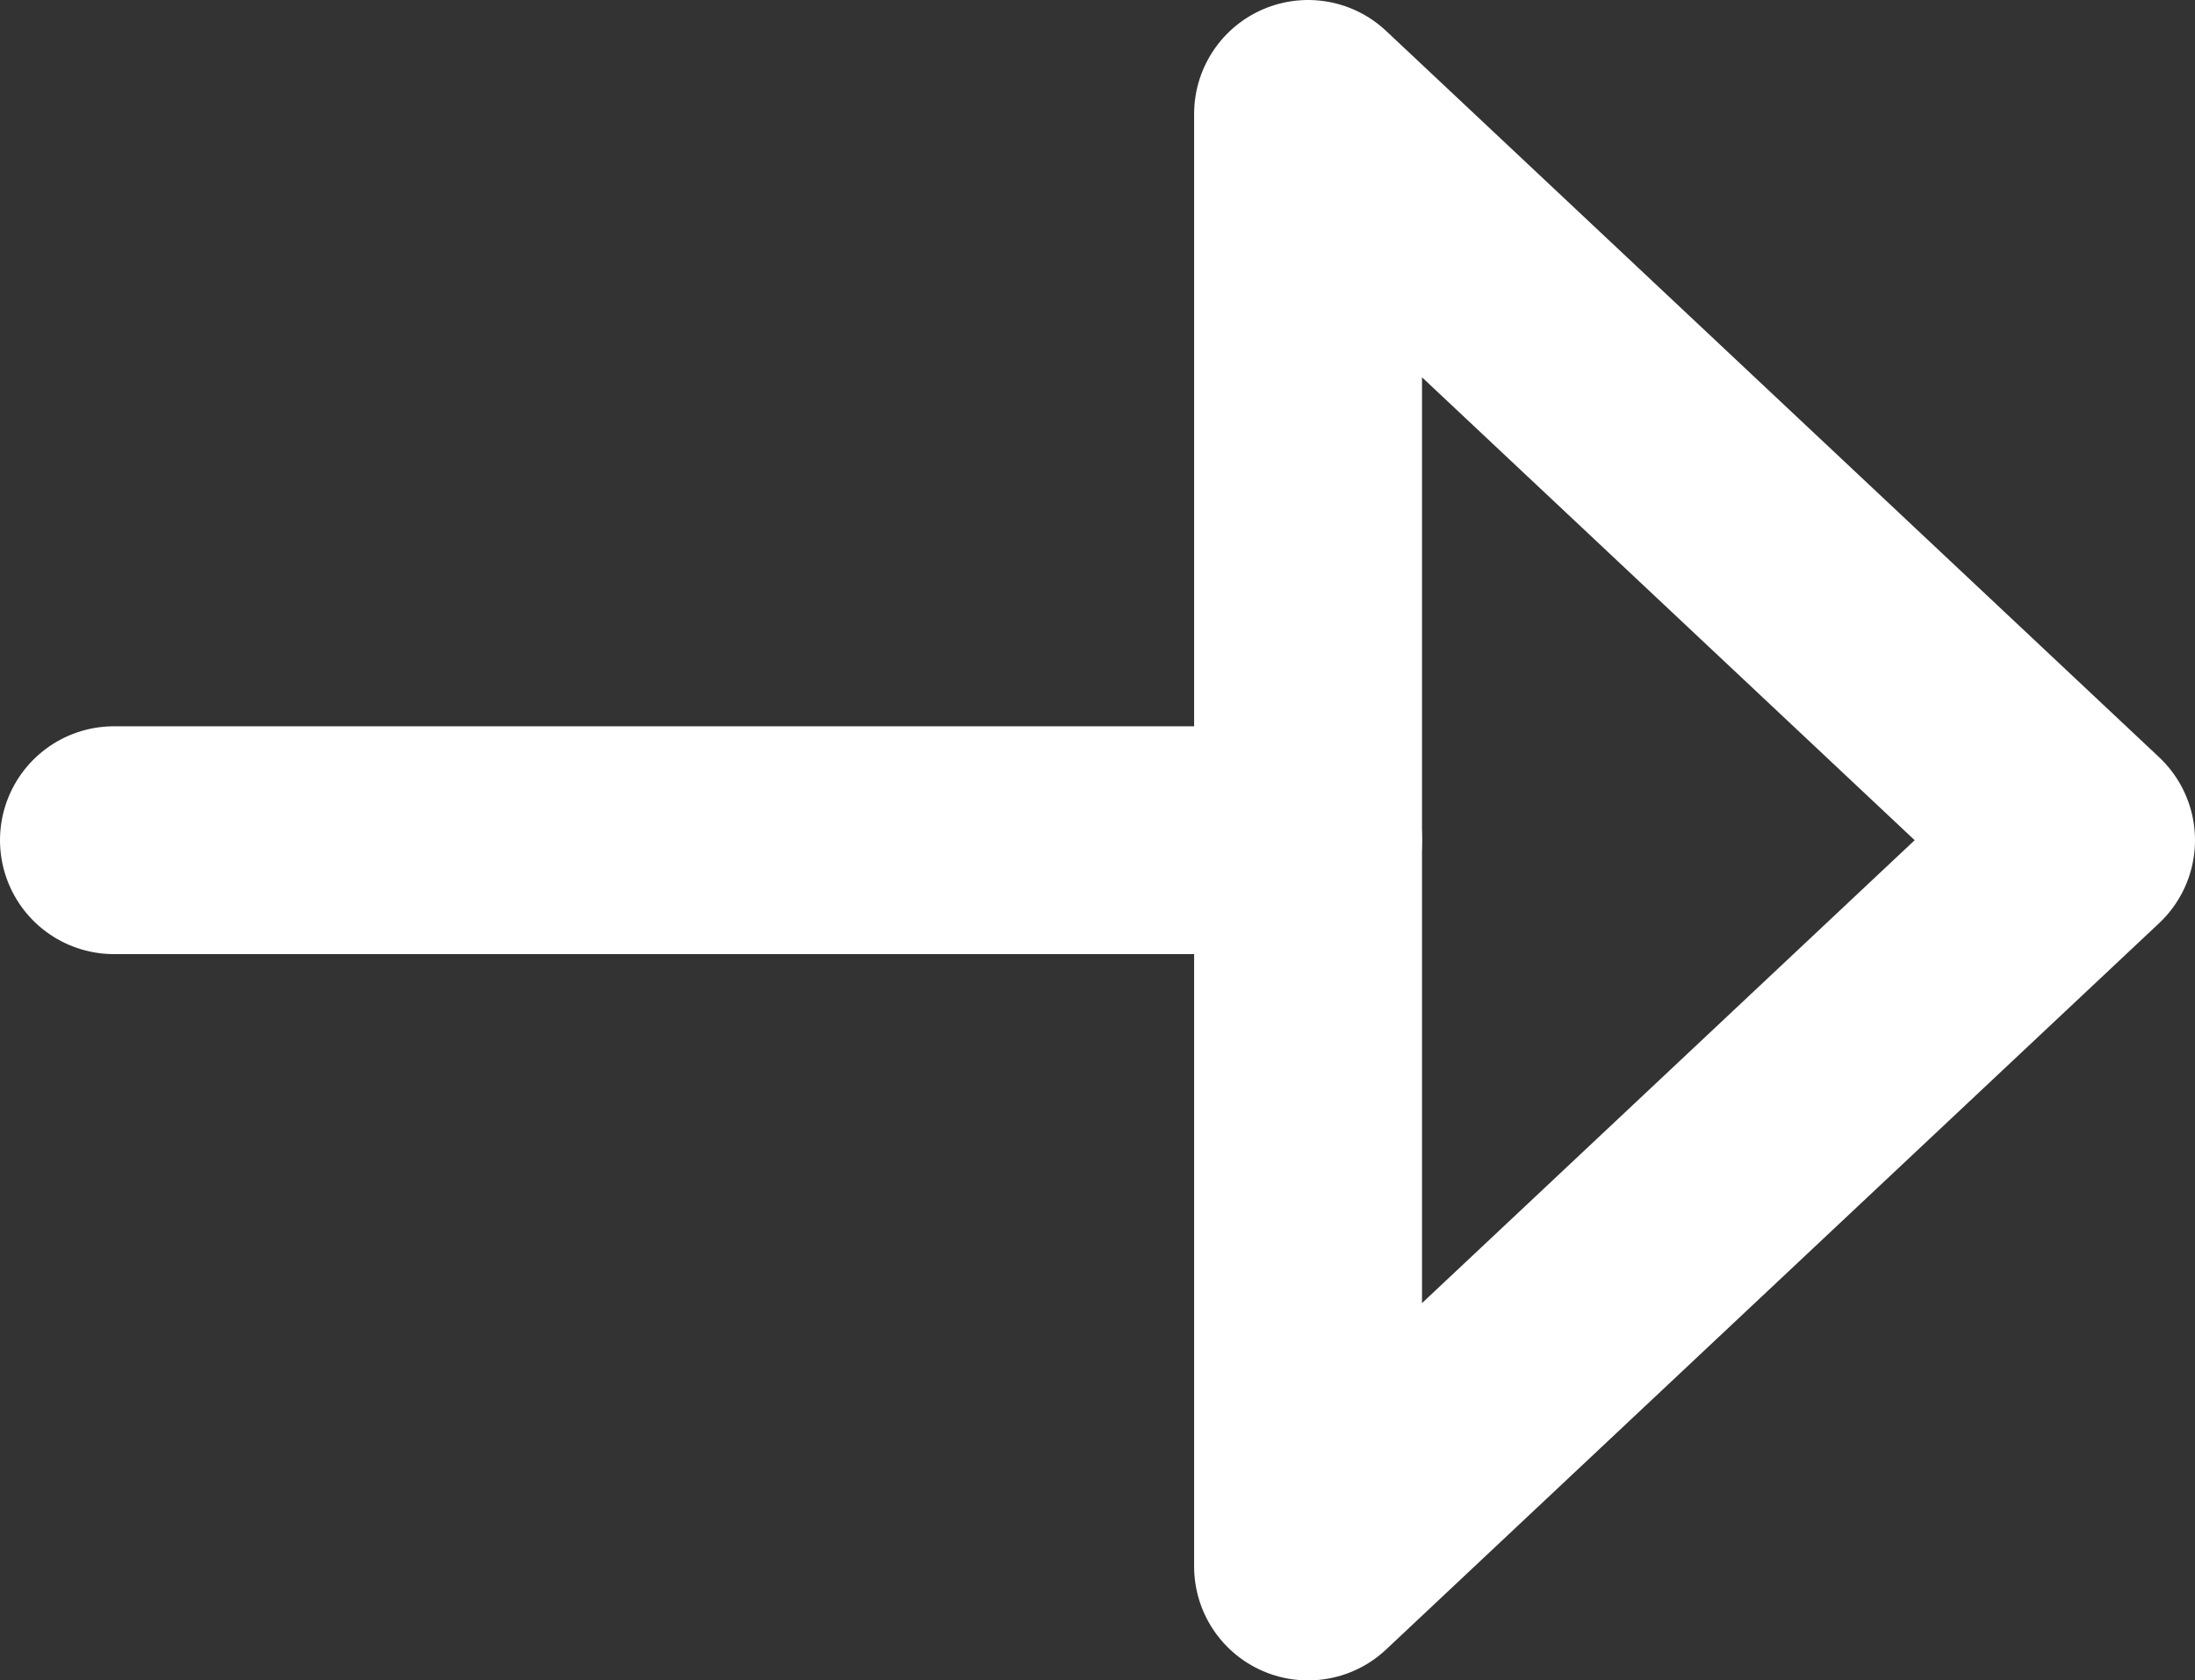
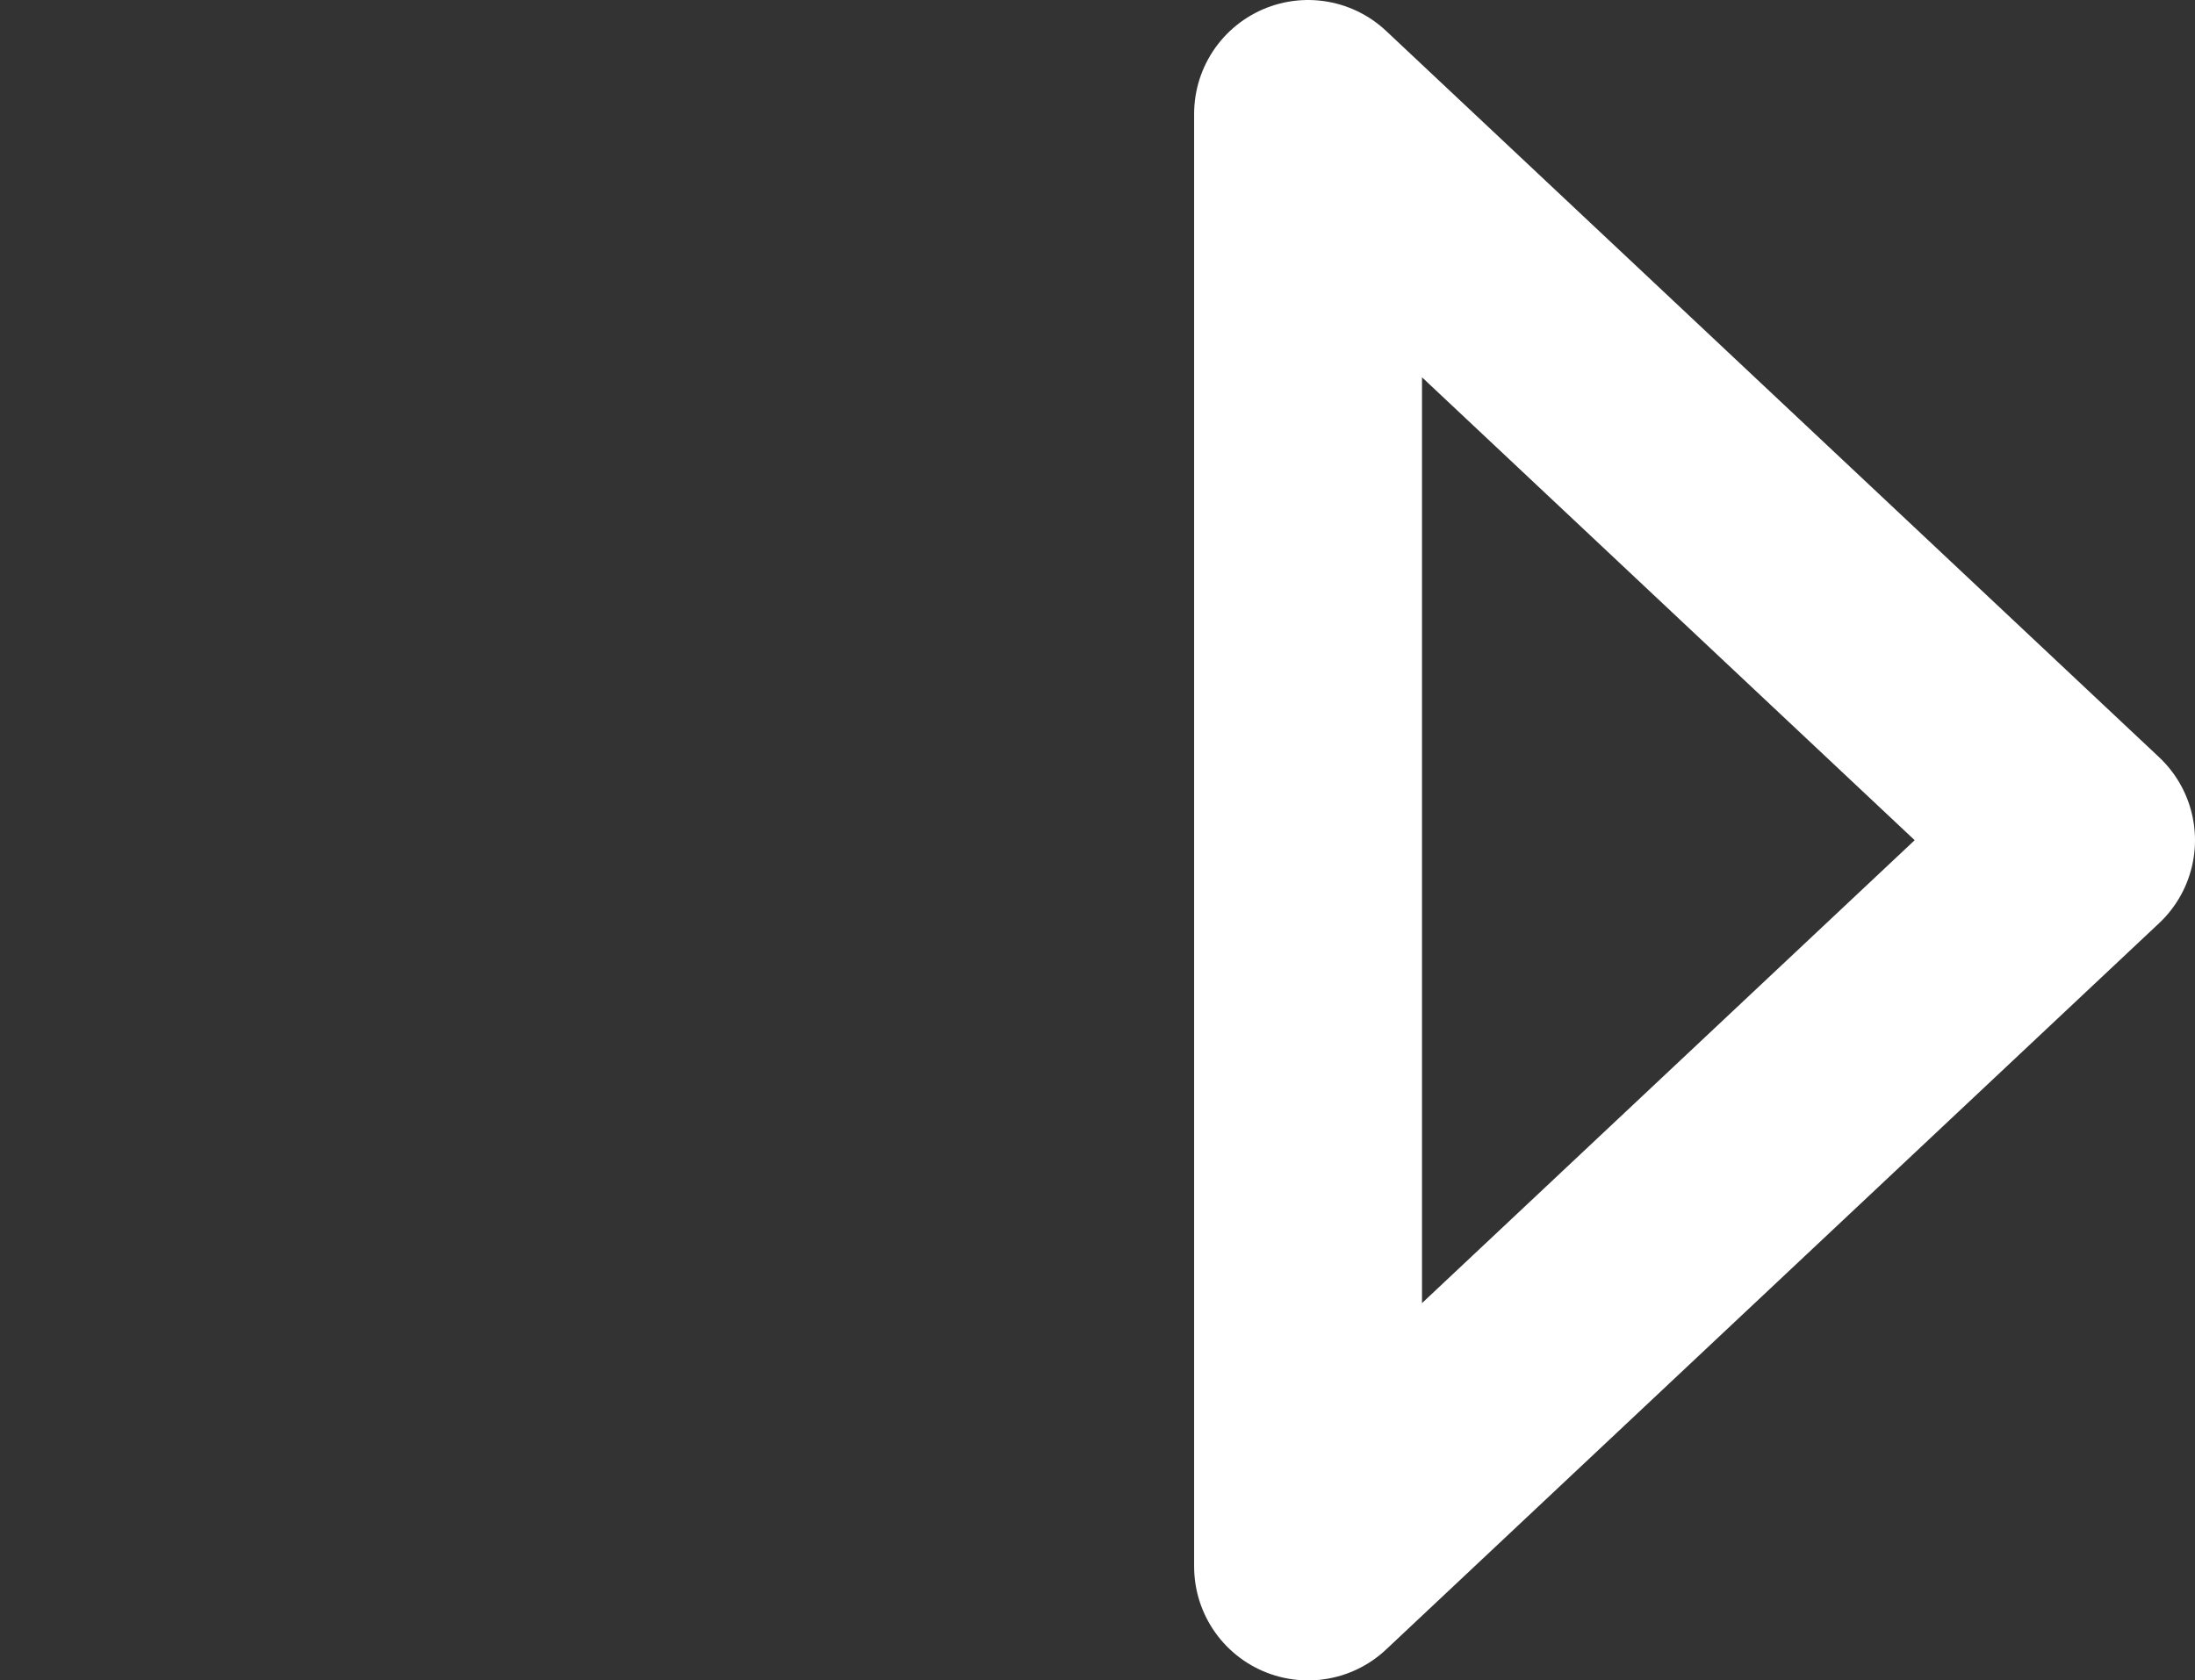
<svg xmlns="http://www.w3.org/2000/svg" id="_レイヤー_2" viewBox="0 0 48.16 36.88">
  <rect x="0" y="0" width="48.16" height="36.88" fill="#333333" stroke="none" />
  <defs>
    <style>.cls-1{fill:none;stroke:#fff;stroke-linecap:round;stroke-linejoin:round;stroke-width:5px;}</style>
  </defs>
  <g id="_レイヤー_2-2">
    <g>
-       <line class="cls-1" x1="2.5" y1="18.44" x2="28.7" y2="18.44" />
      <polygon class="cls-1" points="28.7 34.38 45.66 18.44 28.7 2.5 28.7 34.38" />
    </g>
  </g>
</svg>